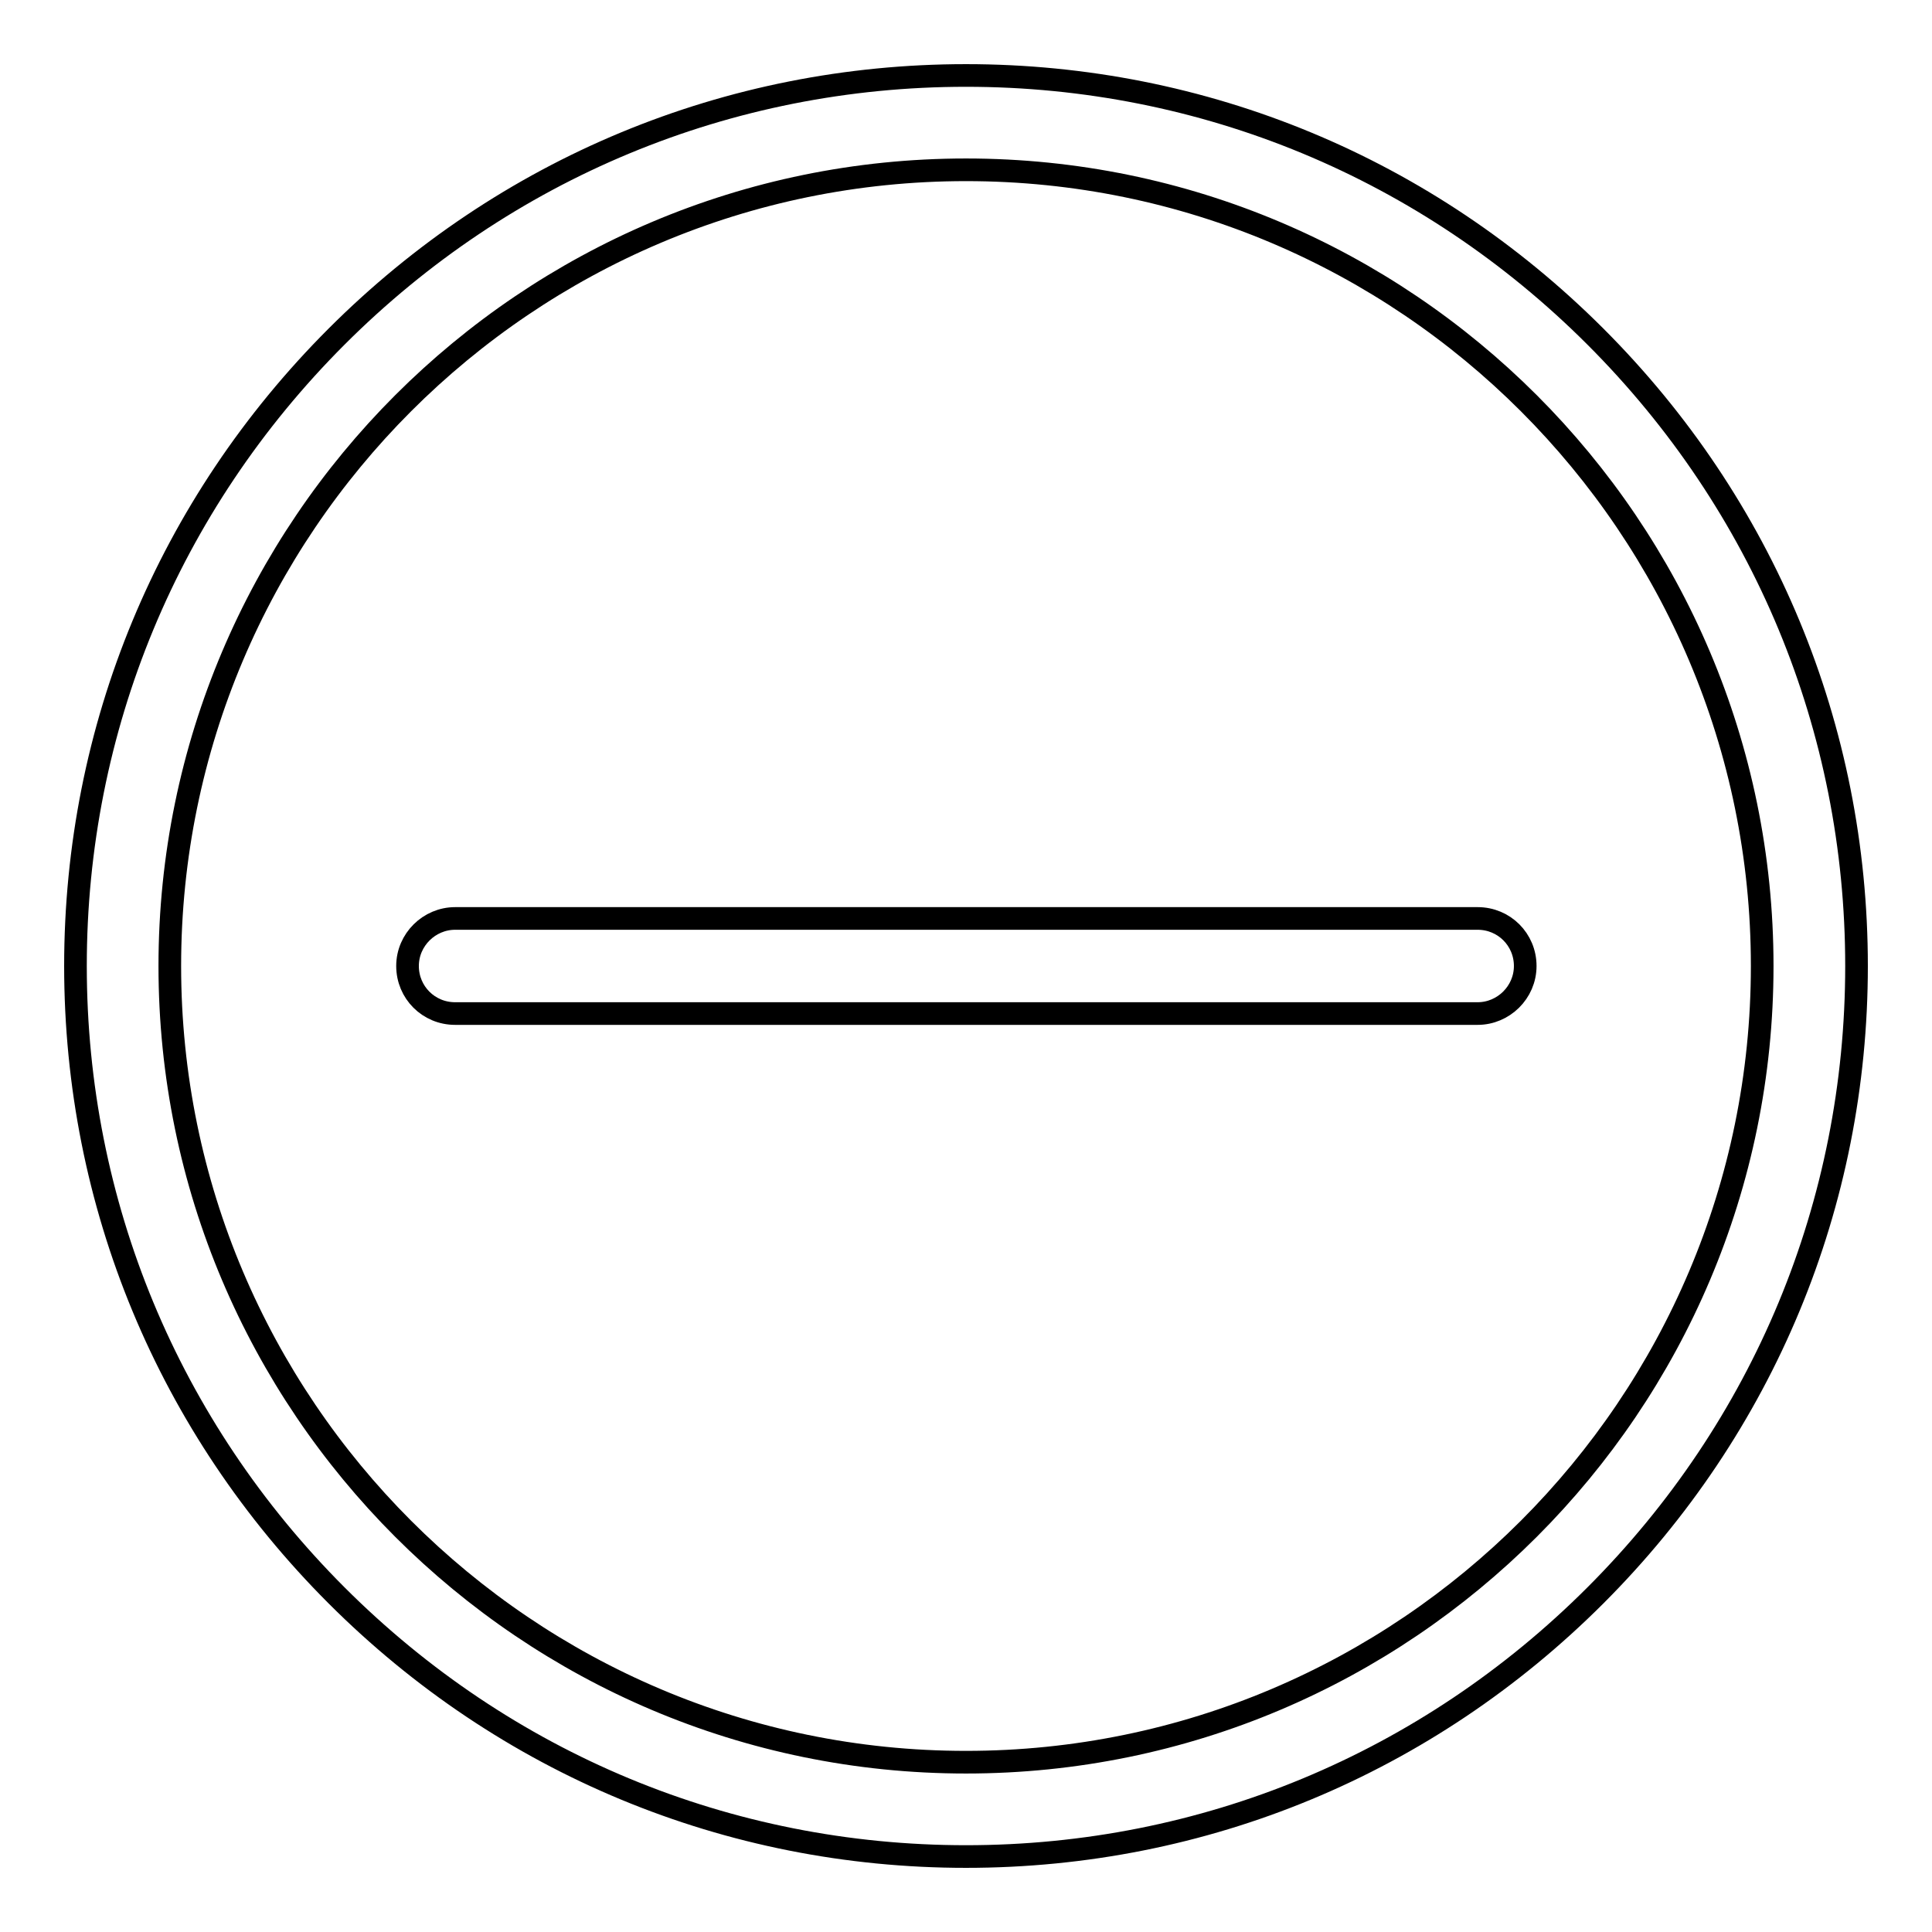
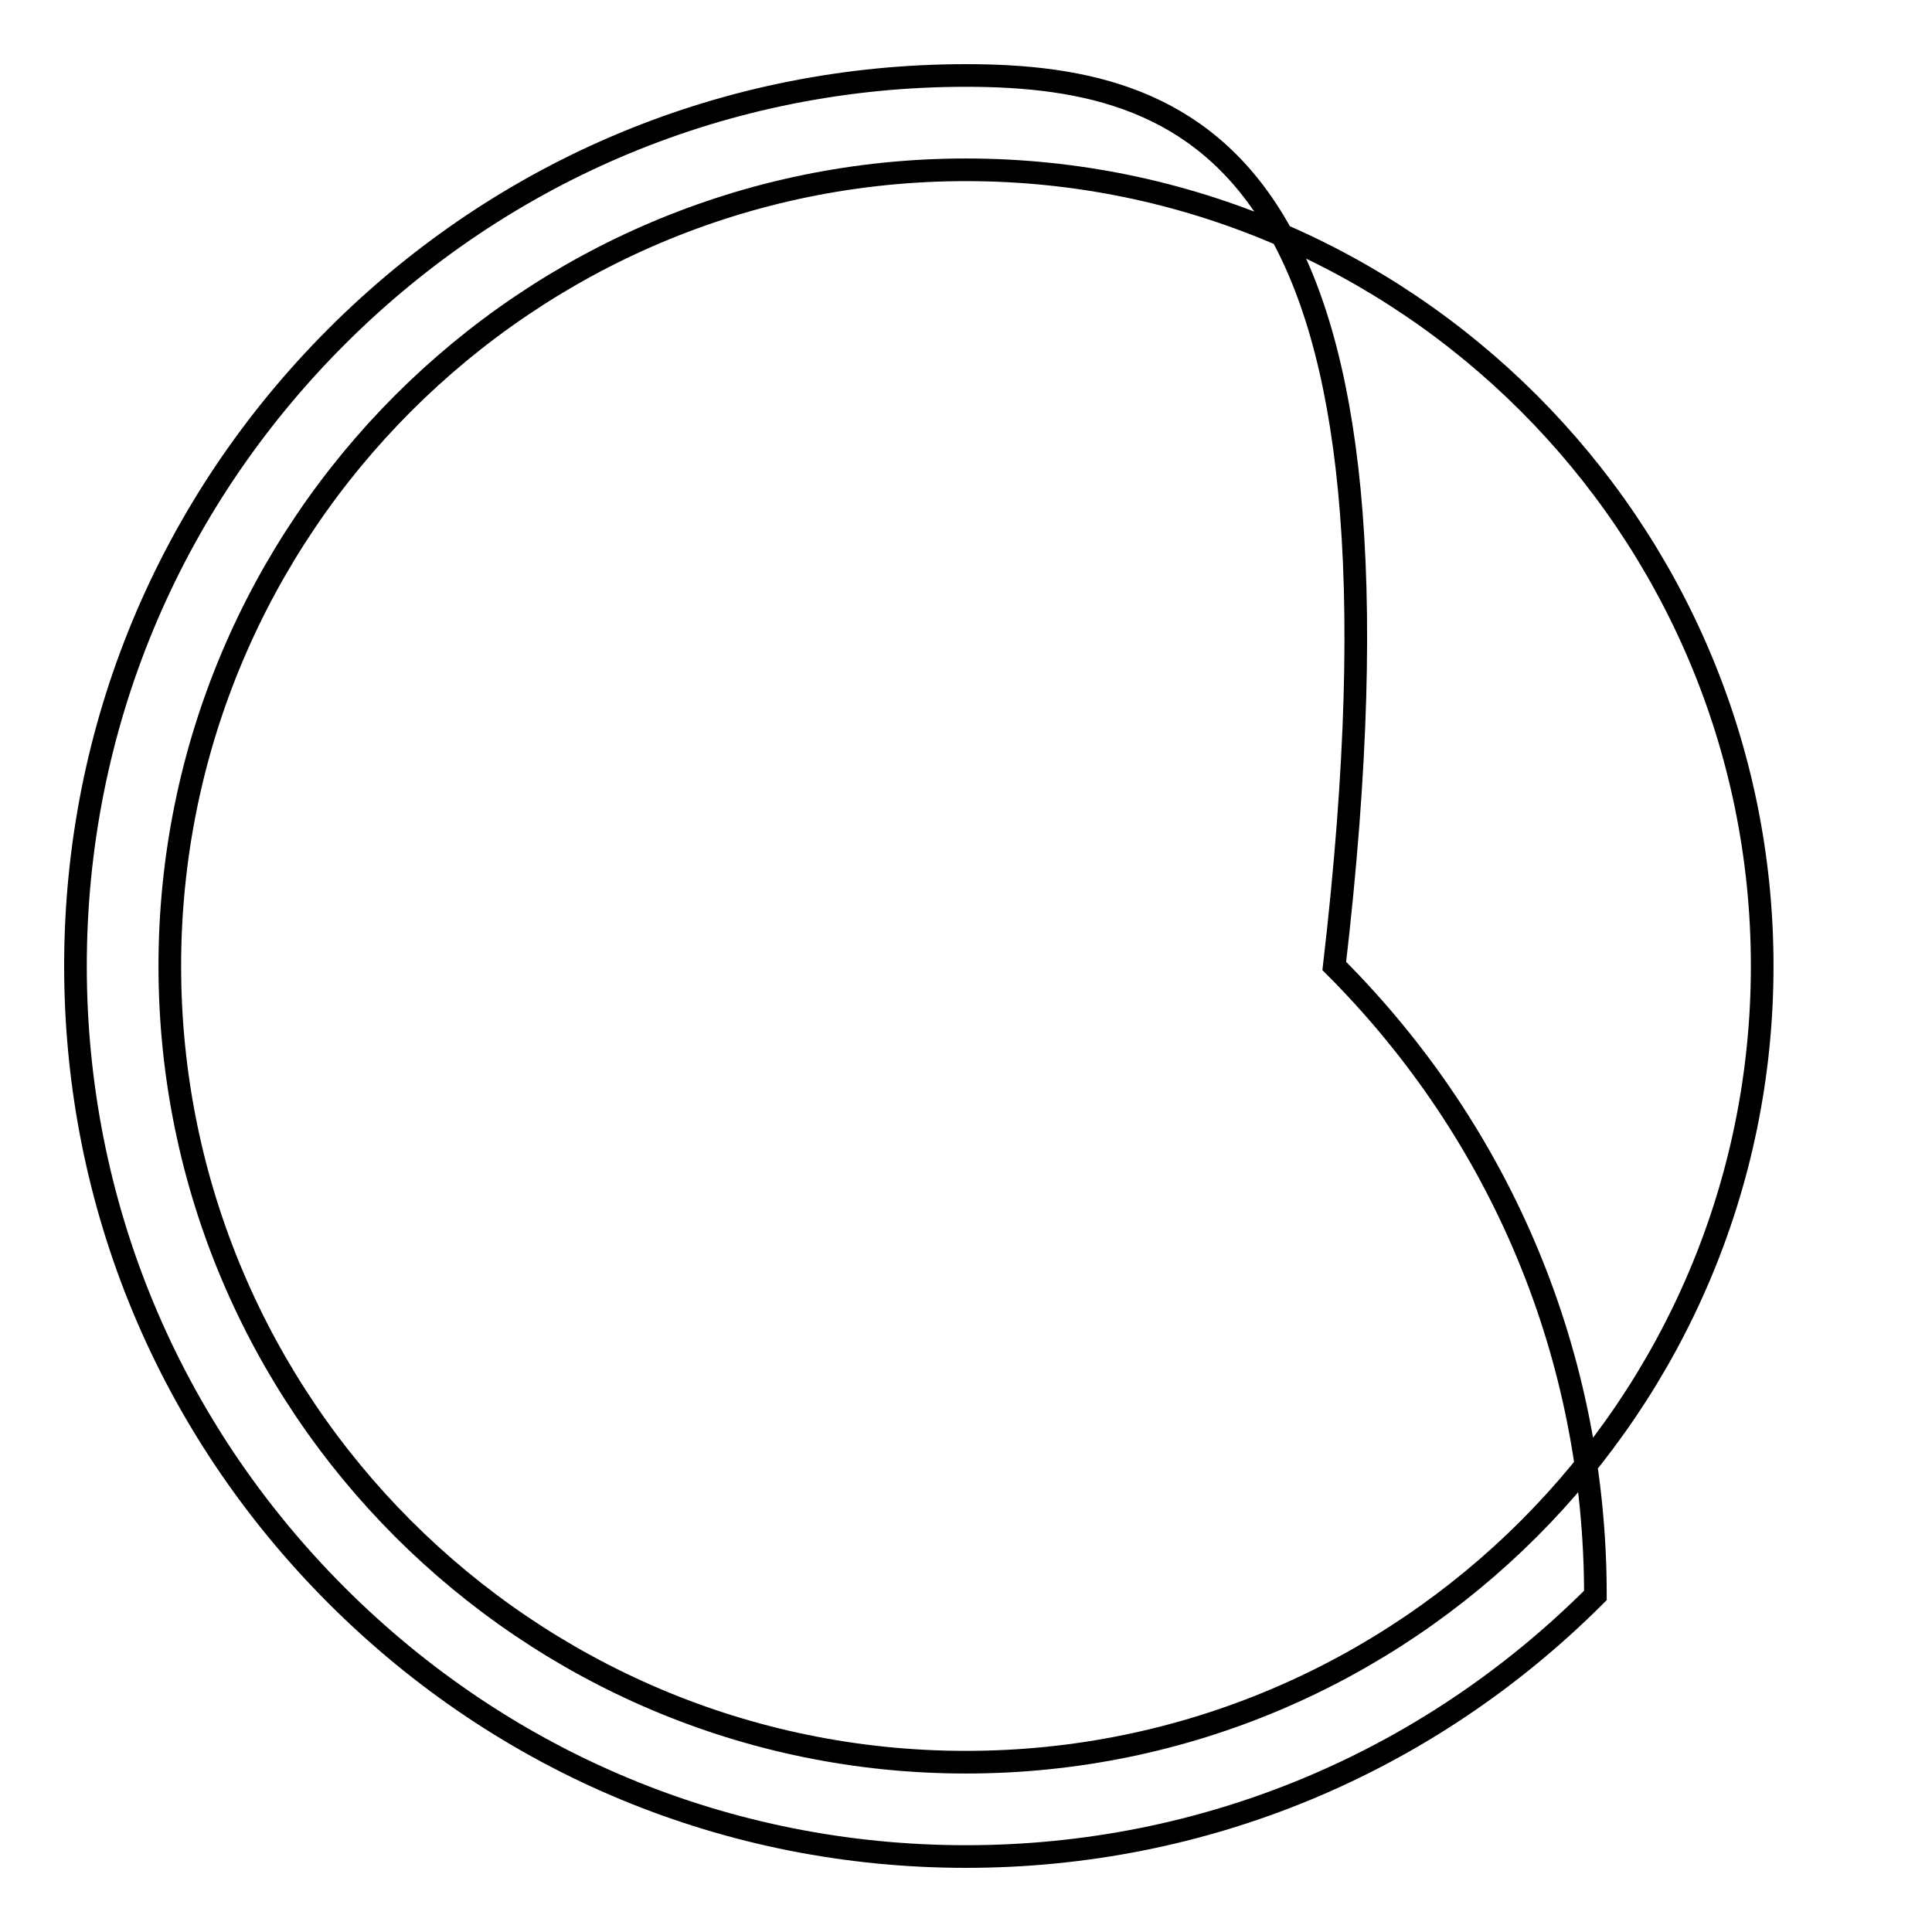
<svg xmlns="http://www.w3.org/2000/svg" version="1.1" x="0px" y="0px" viewBox="0 0 256 256" enable-background="new 0 0 256 256" xml:space="preserve">
  <g>
    <g>
      <g>
        <g>
-           <path stroke-width="3" fill-opacity="0" stroke="#000000" d="M128,246c31.5,0,61.1-12.3,83.4-34.6c22.3-22.3,34.6-51.9,34.6-83.4c0-31.5-12.3-61.1-34.6-83.4C189.1,22.3,159.5,10,128,10c-31.5,0-61.1,12.3-83.4,34.6C22.3,66.9,10,96.5,10,128c0,31.5,12.3,61.1,34.6,83.4C66.9,233.7,96.5,246,128,246z M128,22.5c58.2,0,105.5,47.3,105.5,105.5c0,58.2-47.3,105.5-105.5,105.5c-58.2,0-105.5-47.3-105.5-105.5C22.5,69.8,69.8,22.5,128,22.5z" />
-           <path stroke-width="3" fill-opacity="0" stroke="#000000" d="M60.3,134.3h135.5c3.4,0,6.3-2.8,6.3-6.3c0-3.5-2.8-6.3-6.3-6.3H60.3c-3.4,0-6.3,2.8-6.3,6.3C54,131.5,56.8,134.3,60.3,134.3z" />
+           <path stroke-width="3" fill-opacity="0" stroke="#000000" d="M128,246c31.5,0,61.1-12.3,83.4-34.6c0-31.5-12.3-61.1-34.6-83.4C189.1,22.3,159.5,10,128,10c-31.5,0-61.1,12.3-83.4,34.6C22.3,66.9,10,96.5,10,128c0,31.5,12.3,61.1,34.6,83.4C66.9,233.7,96.5,246,128,246z M128,22.5c58.2,0,105.5,47.3,105.5,105.5c0,58.2-47.3,105.5-105.5,105.5c-58.2,0-105.5-47.3-105.5-105.5C22.5,69.8,69.8,22.5,128,22.5z" />
        </g>
      </g>
      <g />
      <g />
      <g />
      <g />
      <g />
      <g />
      <g />
      <g />
      <g />
      <g />
      <g />
      <g />
      <g />
      <g />
      <g />
    </g>
  </g>
</svg>